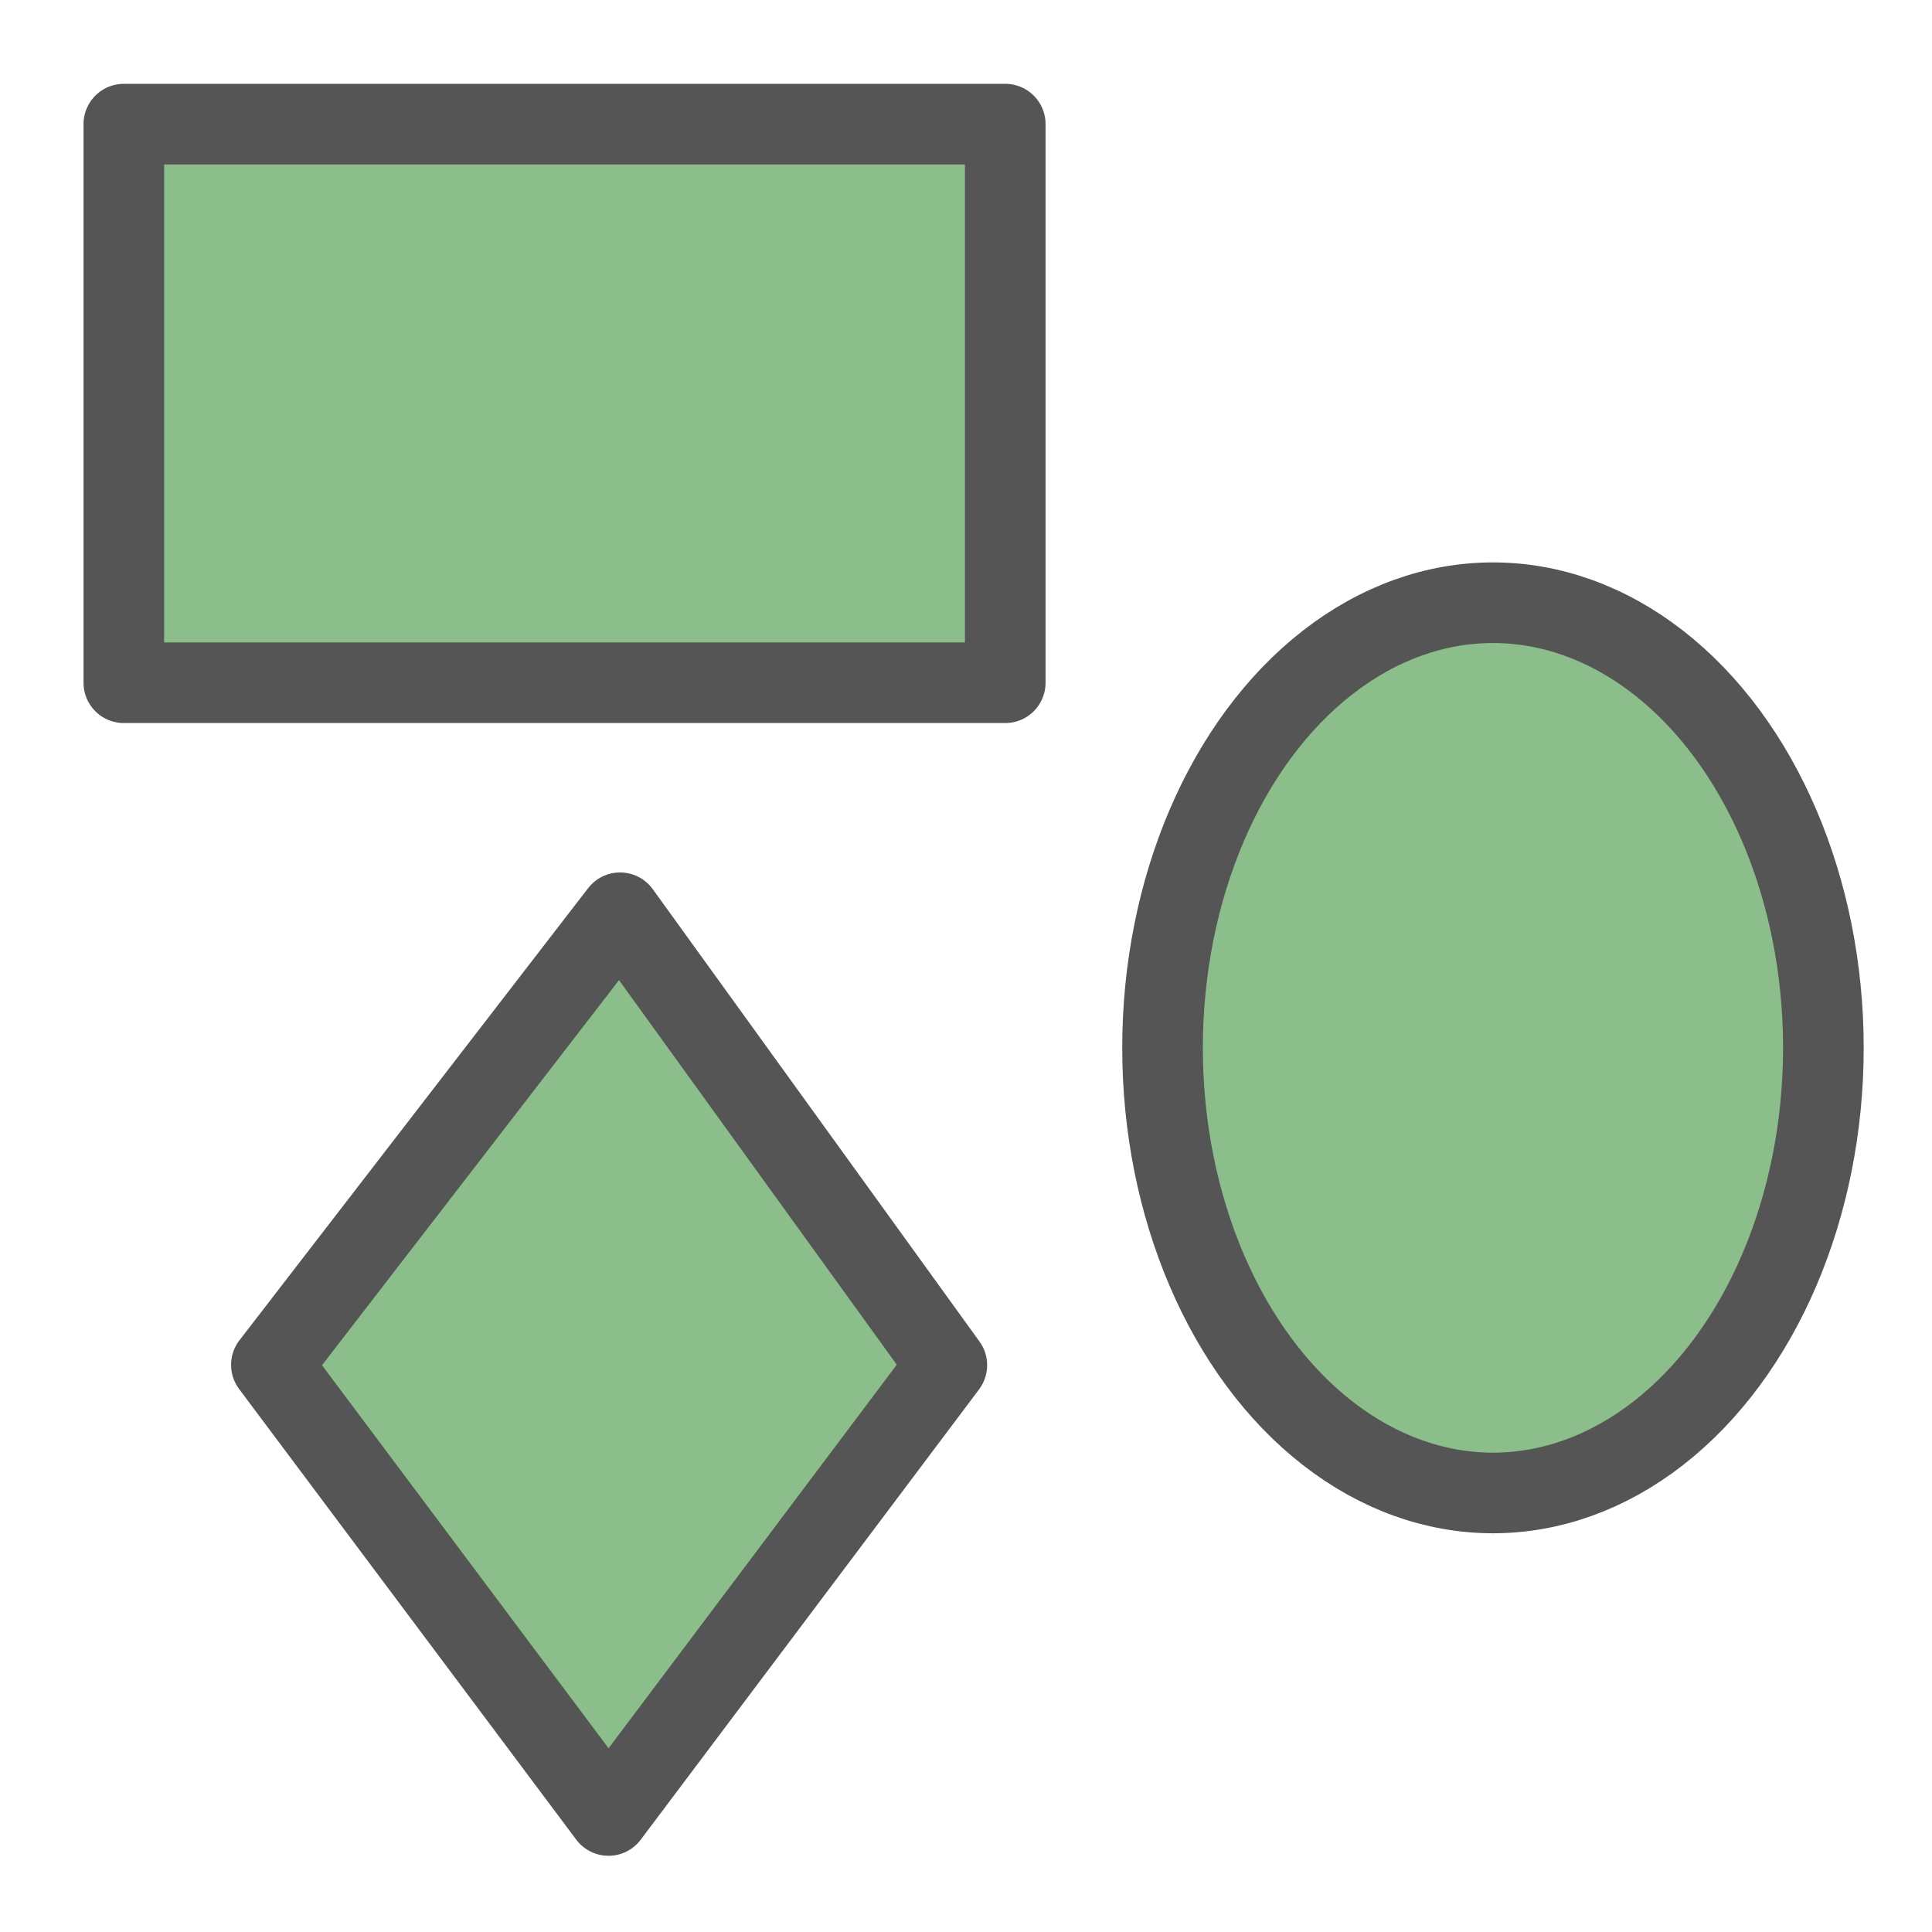
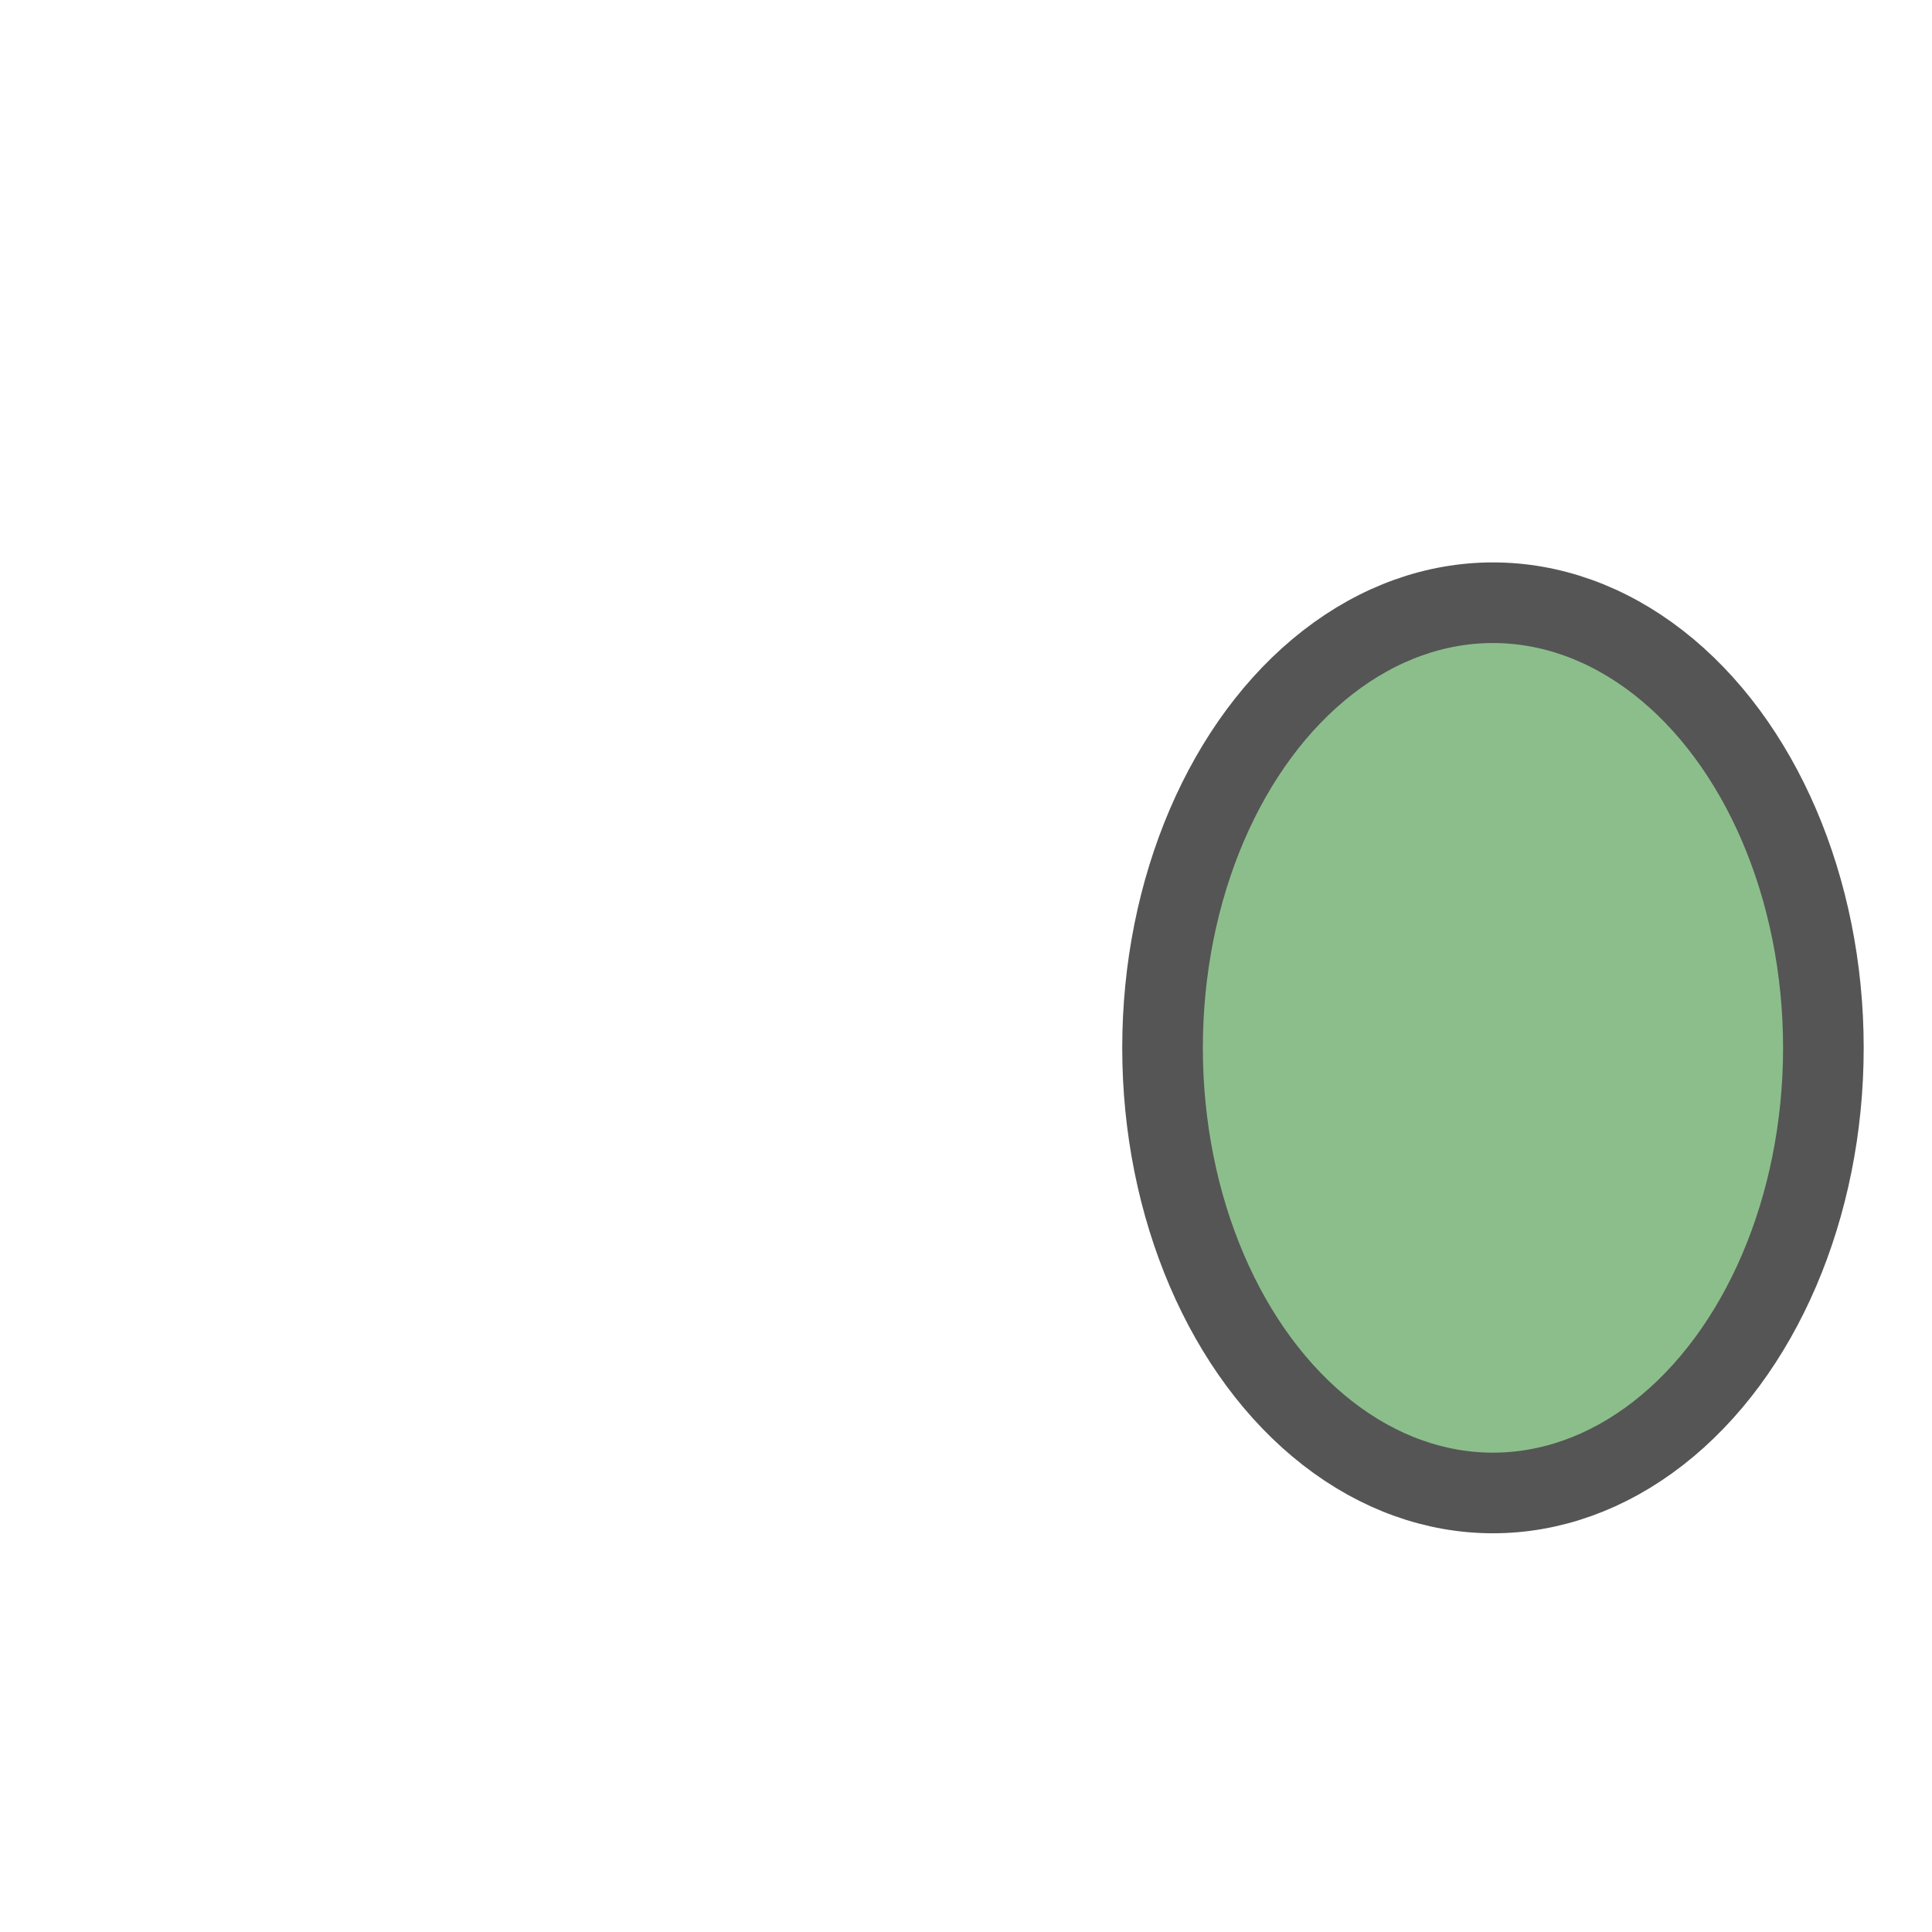
<svg xmlns="http://www.w3.org/2000/svg" width="24" height="24" viewBox="0 0 6.35 6.35">
-   <path d="M.407.408h2.897v1.836H.407Z" style="fill:#8cbe8c;stroke:#555;stroke-width:.265;stroke-linecap:round;stroke-linejoin:round" />
  <ellipse cx="4.907" cy="3.444" rx="1.086" ry="1.463" style="fill:#8cbe8c;fill-opacity:1;stroke:#555;stroke-width:.265;stroke-linecap:round;stroke-linejoin:round" />
-   <path d="m2.038 3 1.074 1.487L2 5.967.892 4.486Z" style="fill:#8cbe8c;stroke:#555;stroke-width:.265;stroke-linecap:round;stroke-linejoin:round" />
</svg>